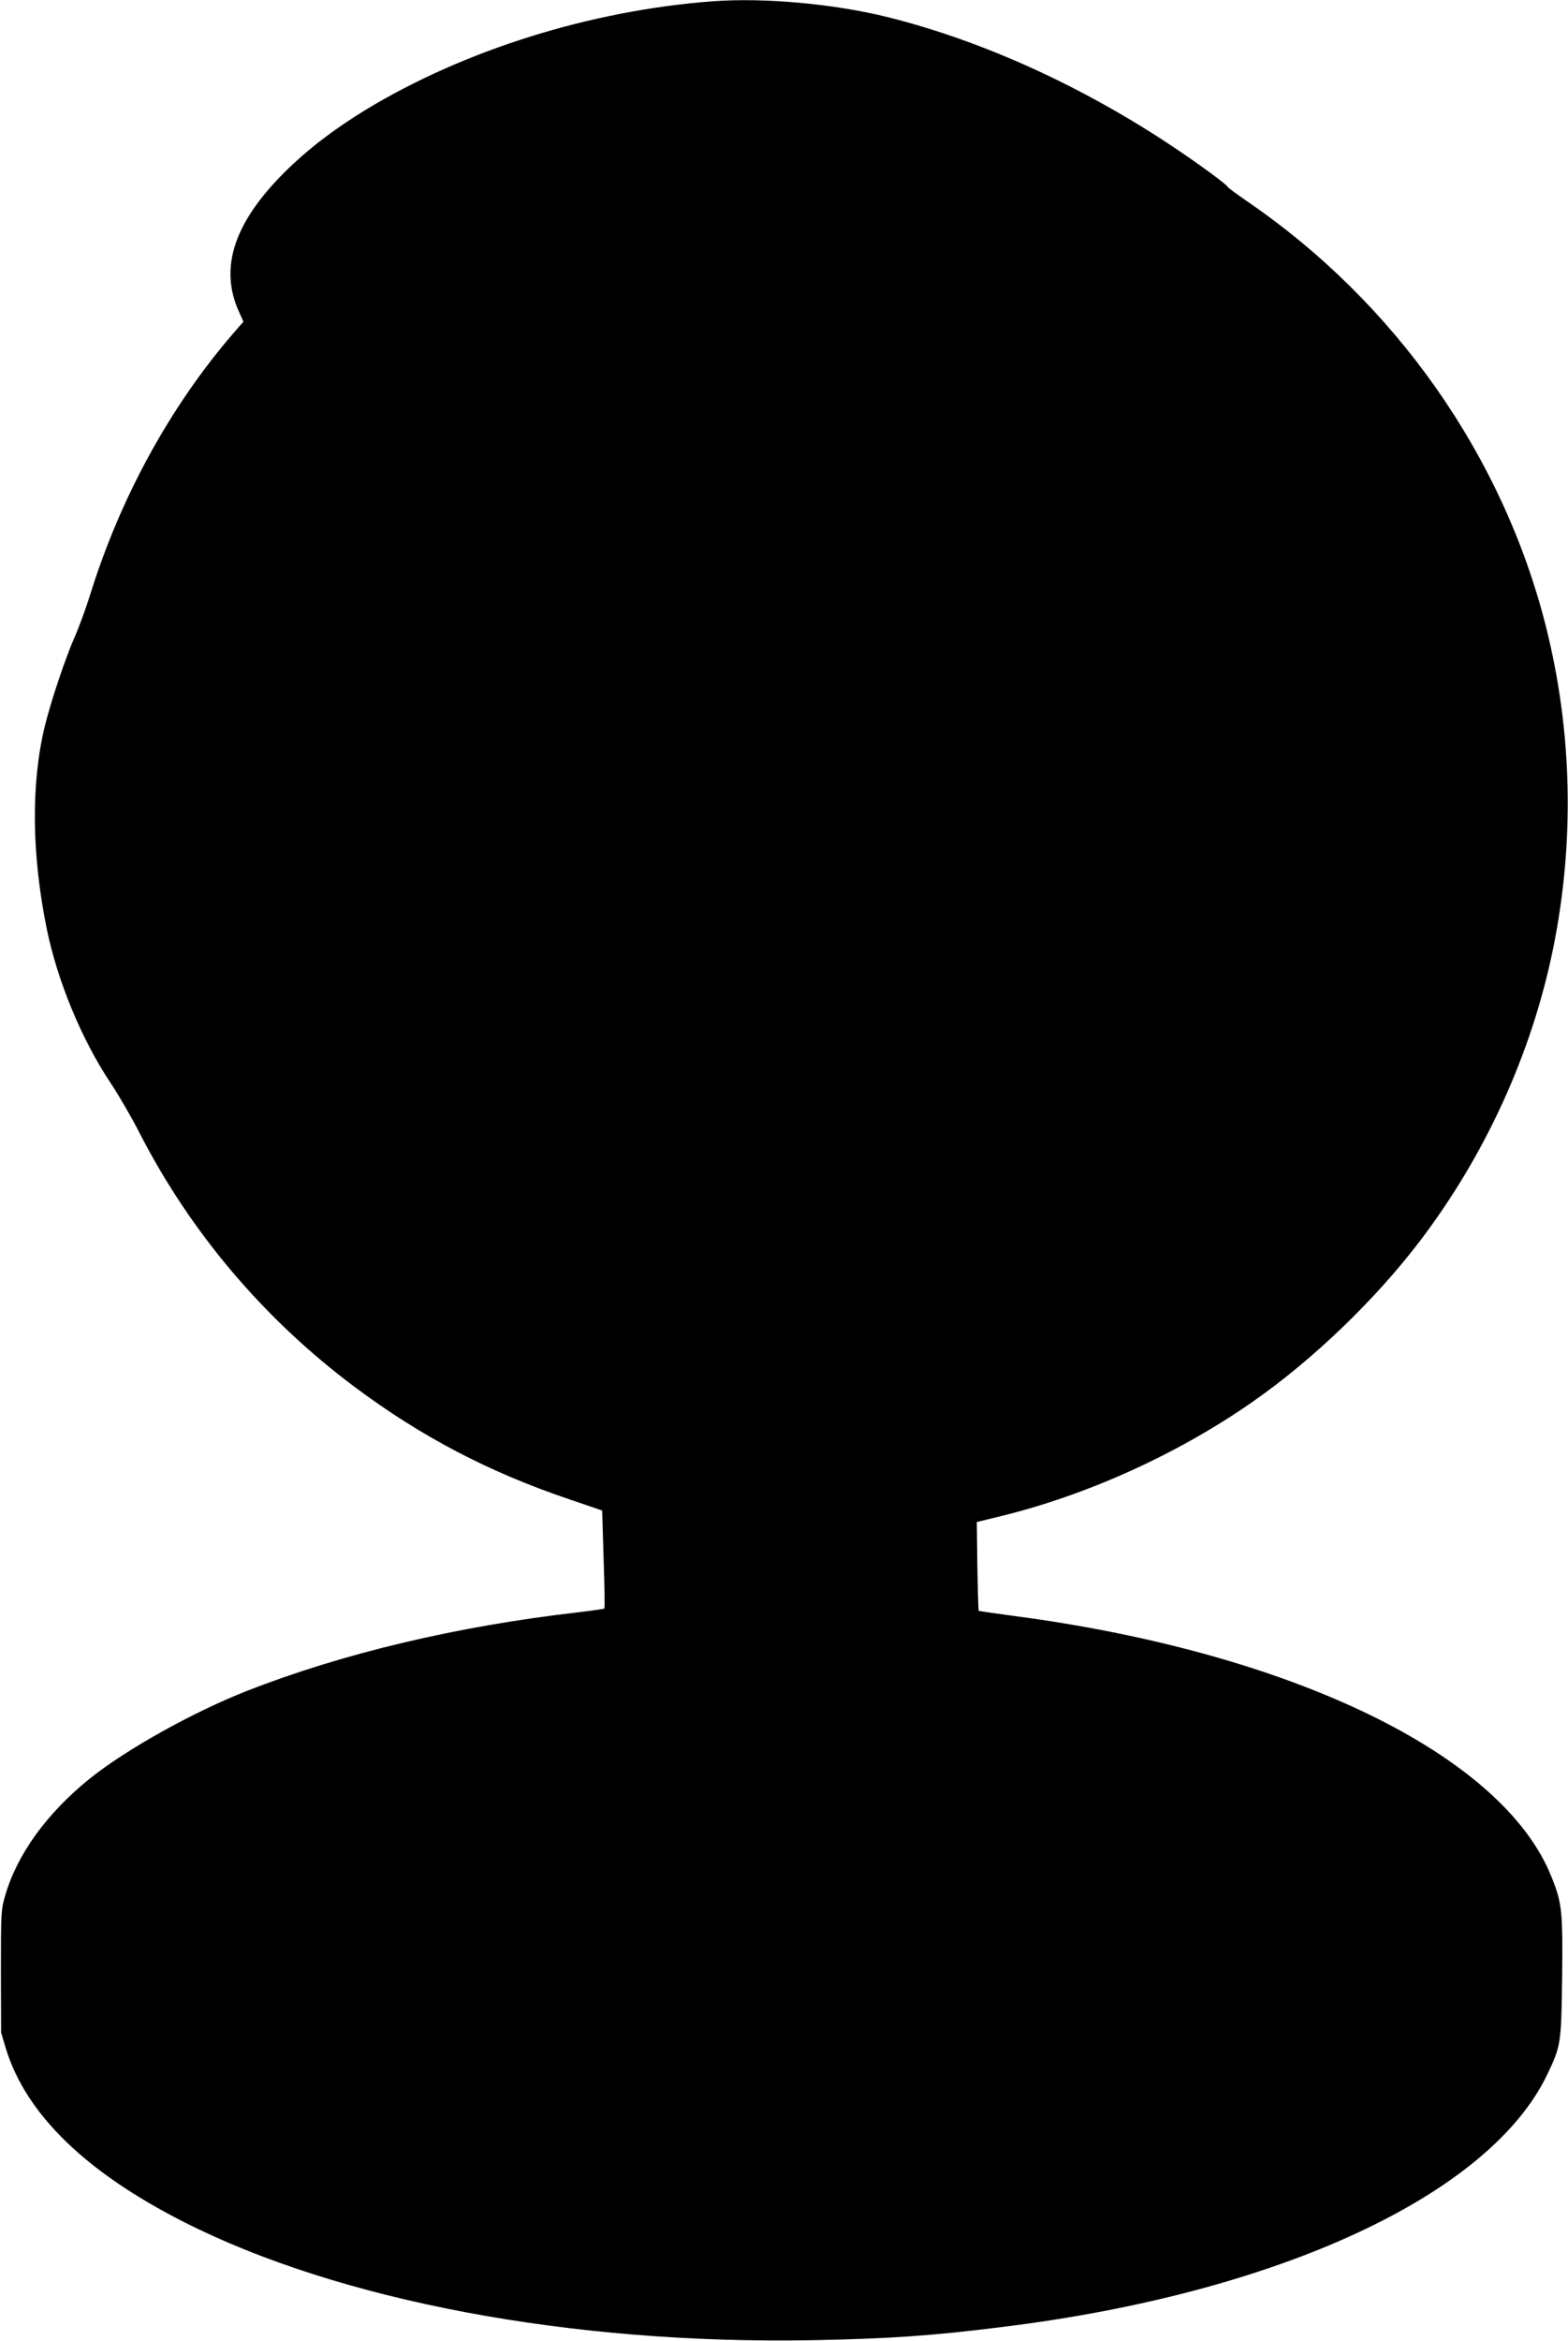
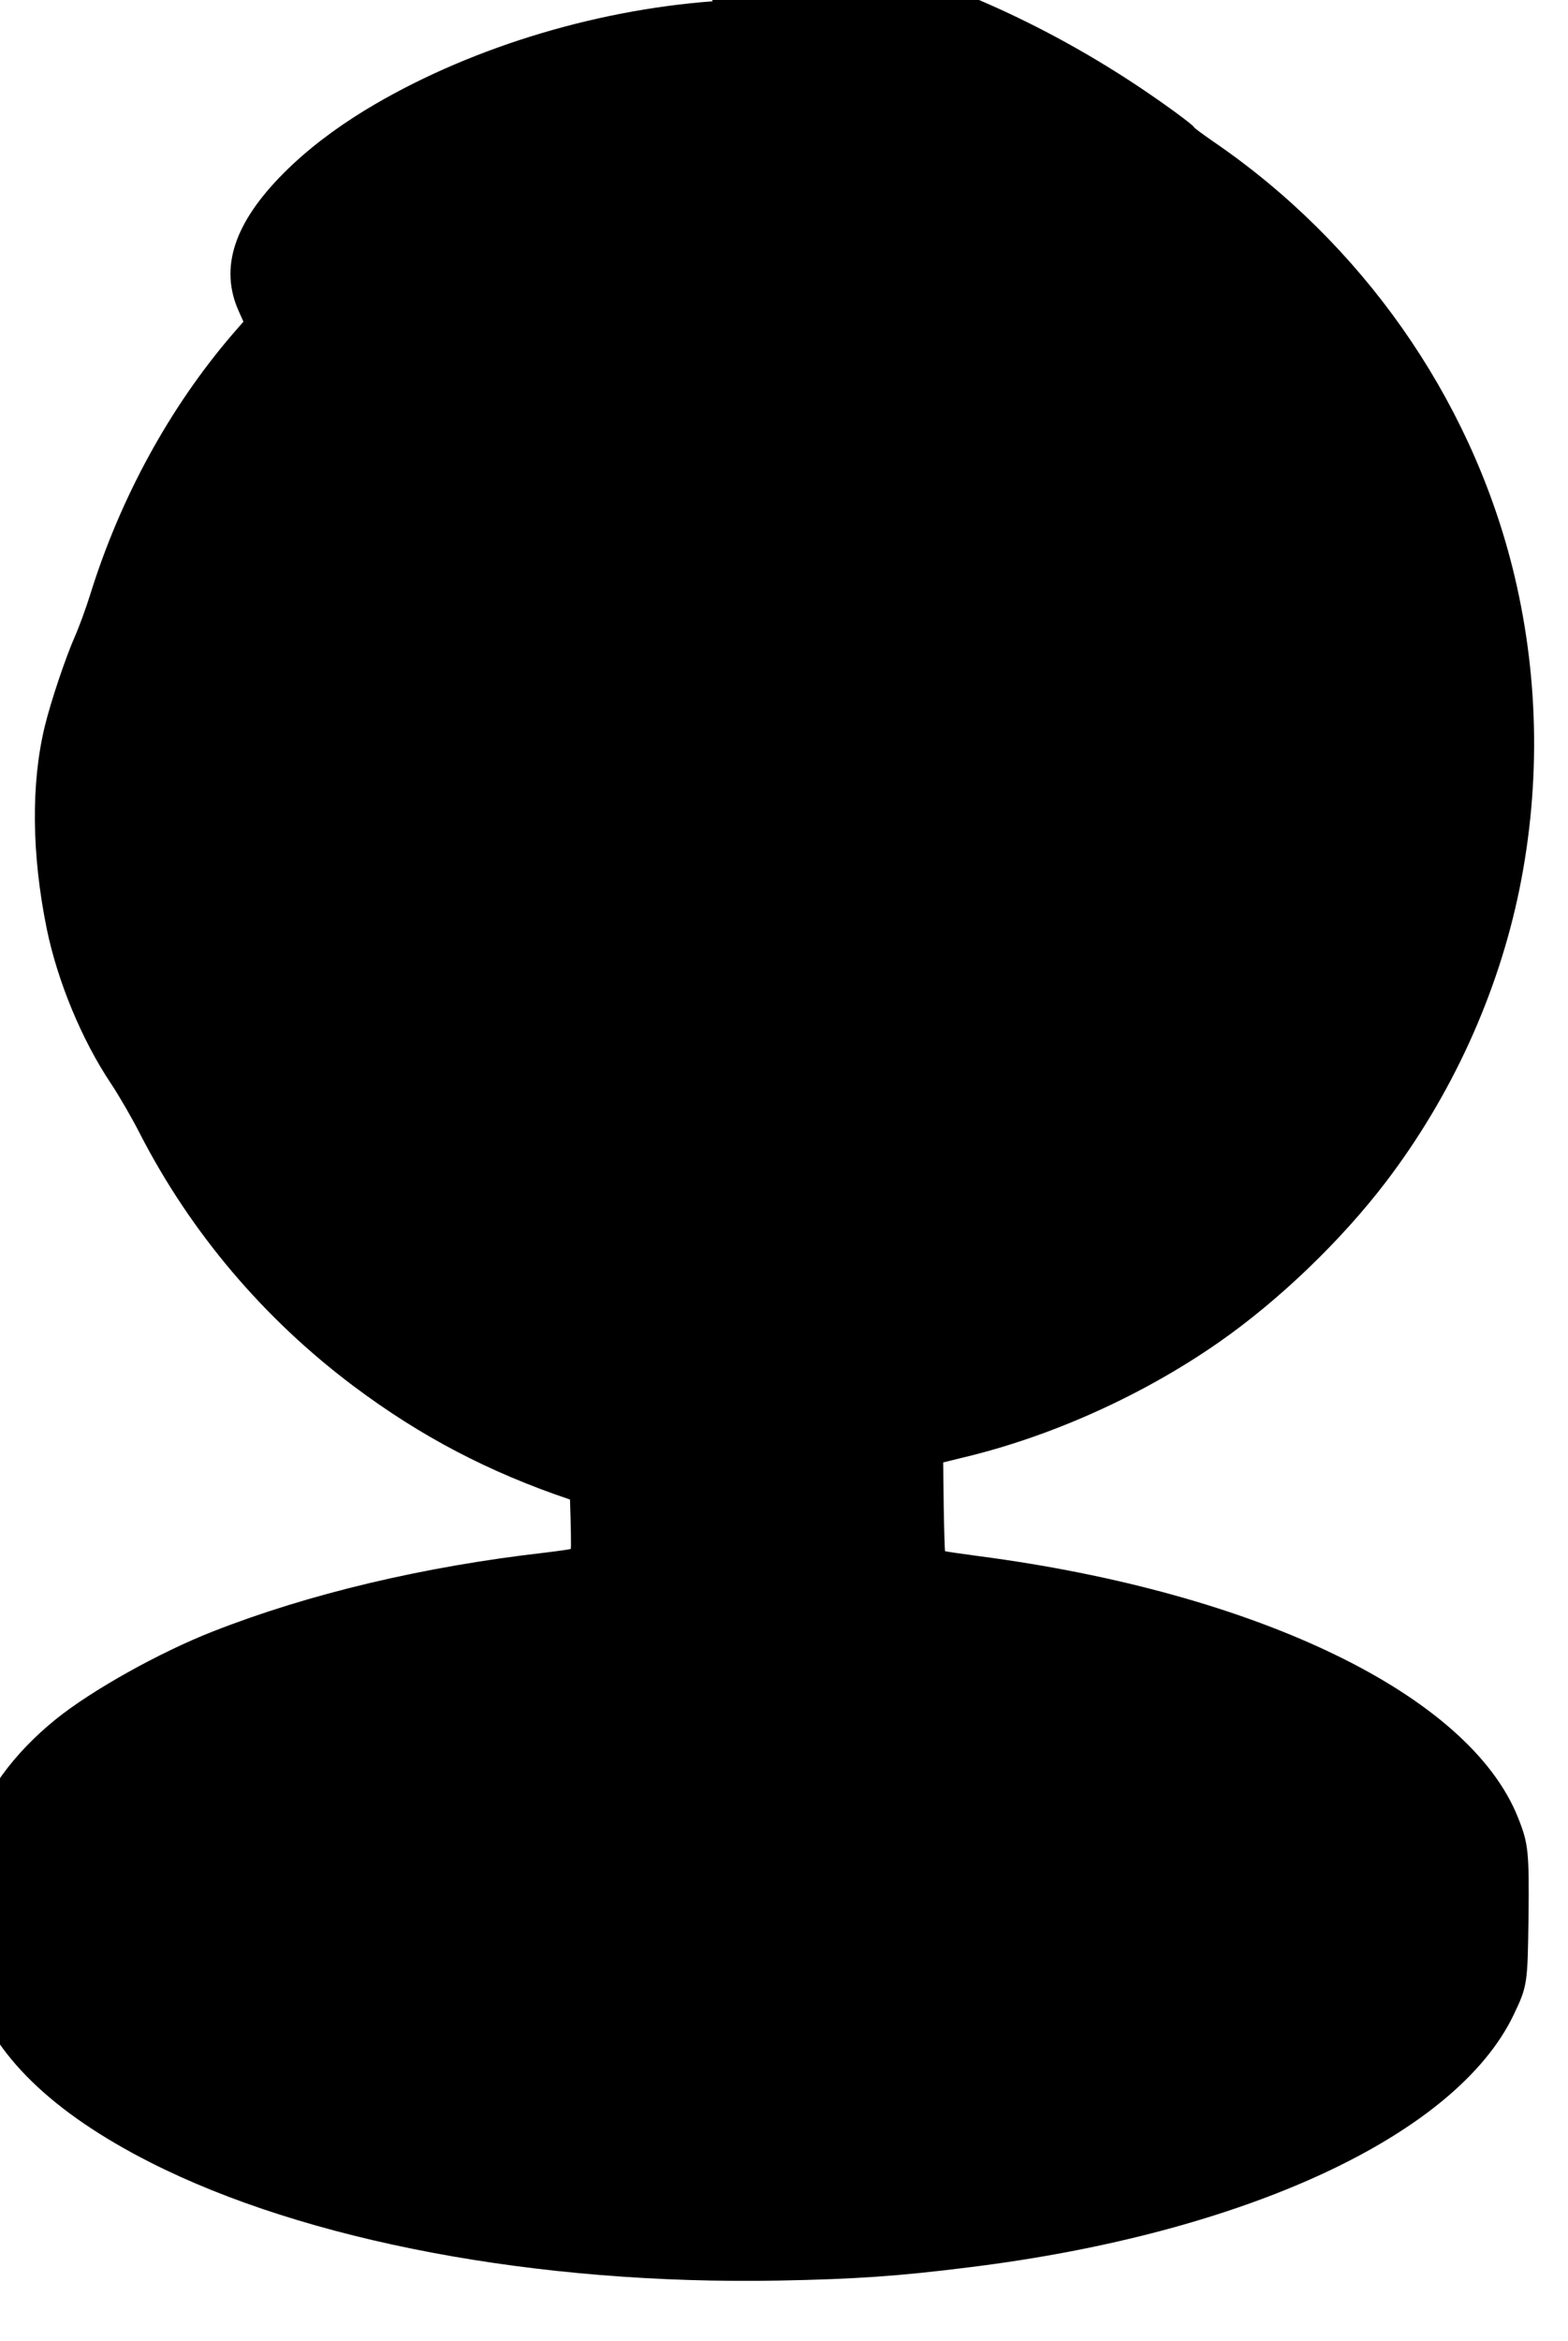
<svg xmlns="http://www.w3.org/2000/svg" version="1.0" width="858pt" height="1280pt" viewBox="0 0 858 1280" preserveAspectRatio="xMidYMid meet">
  <g transform="translate(0,1280) scale(0.1,-0.1)" fill="#000000" stroke="none">
-     <path d="M3900 12793 c-668 -50 -1361 -267 -1900 -594 -172 -105 -321 -219 -446 -344 -273 -273 -354 -519 -248 -756 l26 -58 -60 -69 c-342 -398 -613 -892 -778 -1422 -23 -74 -61 -178 -84 -230 -51 -115 -132 -356 -165 -492 -76 -314 -72 -700 11 -1108 59 -286 191 -606 351 -845 44 -66 116 -190 159 -275 278 -540 677 -1011 1169 -1380 367 -275 739 -470 1184 -620 l176 -60 8 -266 c5 -146 7 -268 4 -270 -2 -2 -64 -11 -138 -20 -666 -76 -1294 -225 -1819 -431 -294 -115 -664 -322 -860 -480 -235 -190 -397 -414 -462 -640 -22 -74 -23 -94 -23 -413 l1 -335 27 -90 c111 -357 436 -673 972 -945 851 -432 2121 -671 3440 -647 421 8 655 24 1045 73 1506 186 2660 721 2976 1379 76 159 77 169 82 535 4 361 -1 404 -58 546 -267 670 -1423 1229 -2953 1429 -98 13 -180 25 -182 27 -1 2 -5 111 -7 244 l-3 241 110 27 c483 115 986 342 1400 631 327 228 666 553 912 875 360 472 615 1030 732 1605 118 582 105 1185 -40 1760 -236 934 -825 1771 -1636 2325 -56 39 -103 73 -105 78 -5 13 -154 122 -288 212 -500 335 -1046 584 -1567 715 -296 74 -680 109 -963 88z" />
+     <path d="M3900 12793 c-668 -50 -1361 -267 -1900 -594 -172 -105 -321 -219 -446 -344 -273 -273 -354 -519 -248 -756 l26 -58 -60 -69 c-342 -398 -613 -892 -778 -1422 -23 -74 -61 -178 -84 -230 -51 -115 -132 -356 -165 -492 -76 -314 -72 -700 11 -1108 59 -286 191 -606 351 -845 44 -66 116 -190 159 -275 278 -540 677 -1011 1169 -1380 367 -275 739 -470 1184 -620 c5 -146 7 -268 4 -270 -2 -2 -64 -11 -138 -20 -666 -76 -1294 -225 -1819 -431 -294 -115 -664 -322 -860 -480 -235 -190 -397 -414 -462 -640 -22 -74 -23 -94 -23 -413 l1 -335 27 -90 c111 -357 436 -673 972 -945 851 -432 2121 -671 3440 -647 421 8 655 24 1045 73 1506 186 2660 721 2976 1379 76 159 77 169 82 535 4 361 -1 404 -58 546 -267 670 -1423 1229 -2953 1429 -98 13 -180 25 -182 27 -1 2 -5 111 -7 244 l-3 241 110 27 c483 115 986 342 1400 631 327 228 666 553 912 875 360 472 615 1030 732 1605 118 582 105 1185 -40 1760 -236 934 -825 1771 -1636 2325 -56 39 -103 73 -105 78 -5 13 -154 122 -288 212 -500 335 -1046 584 -1567 715 -296 74 -680 109 -963 88z" />
  </g>
</svg>